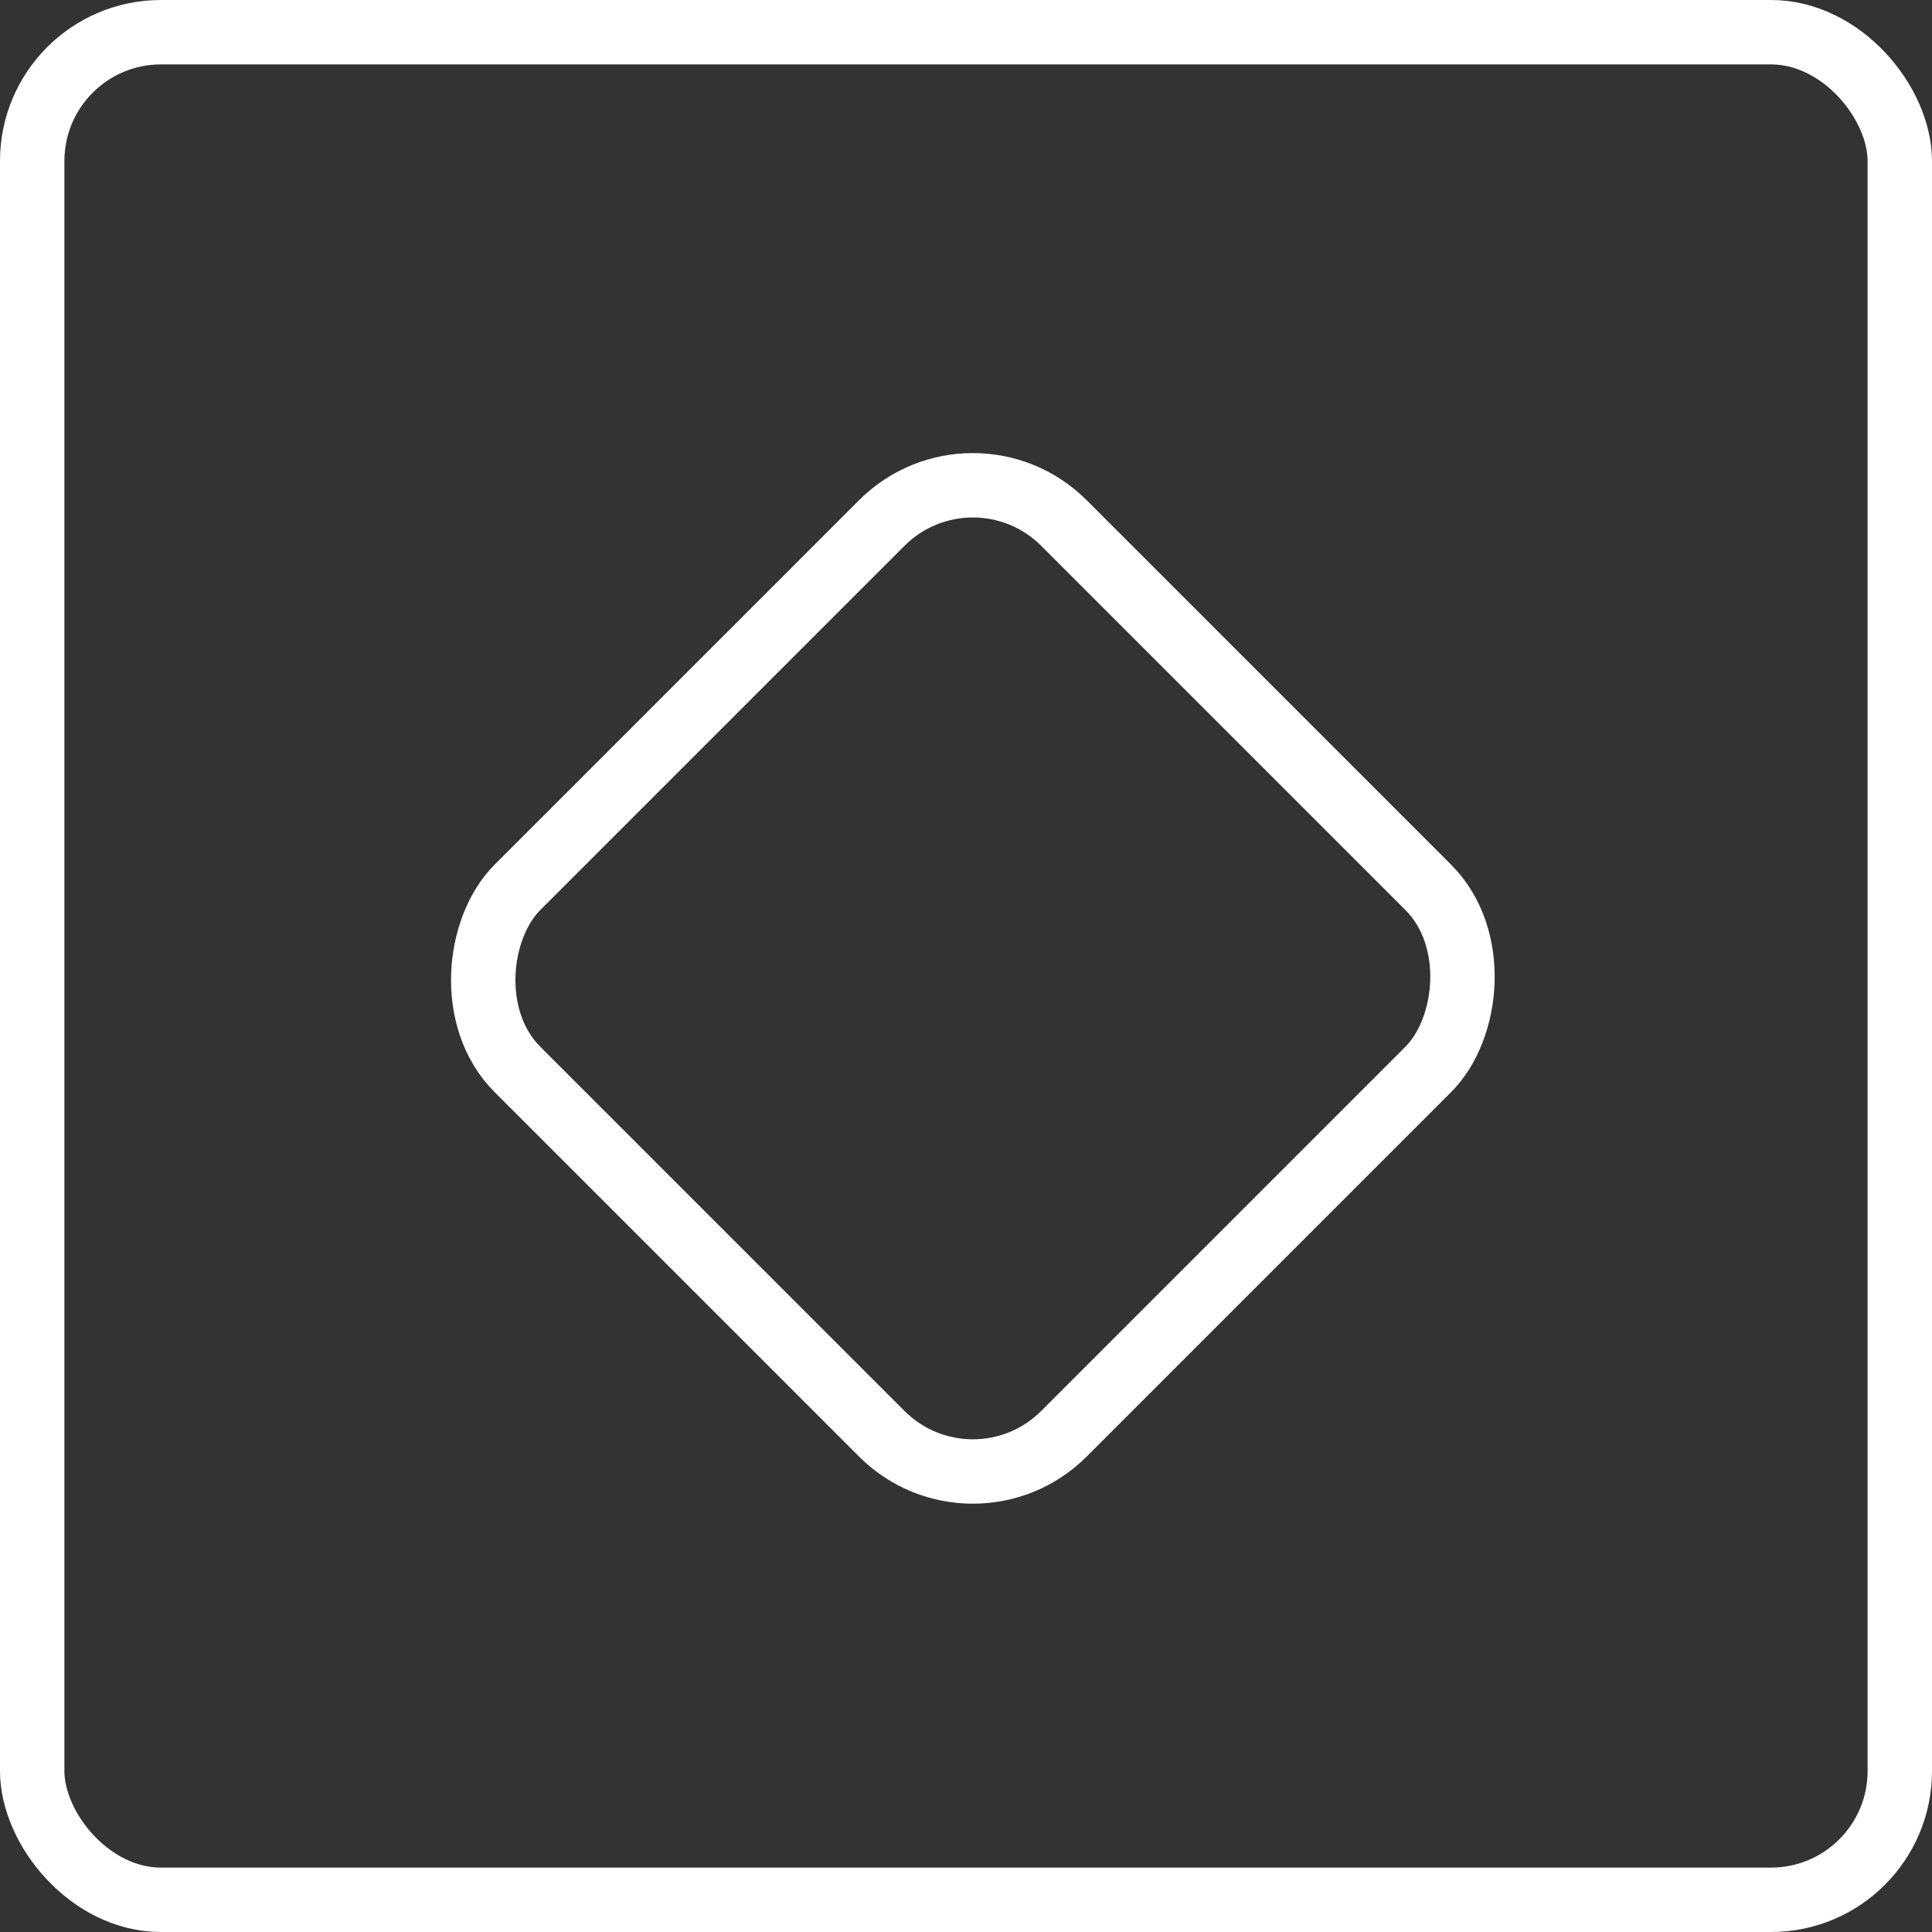
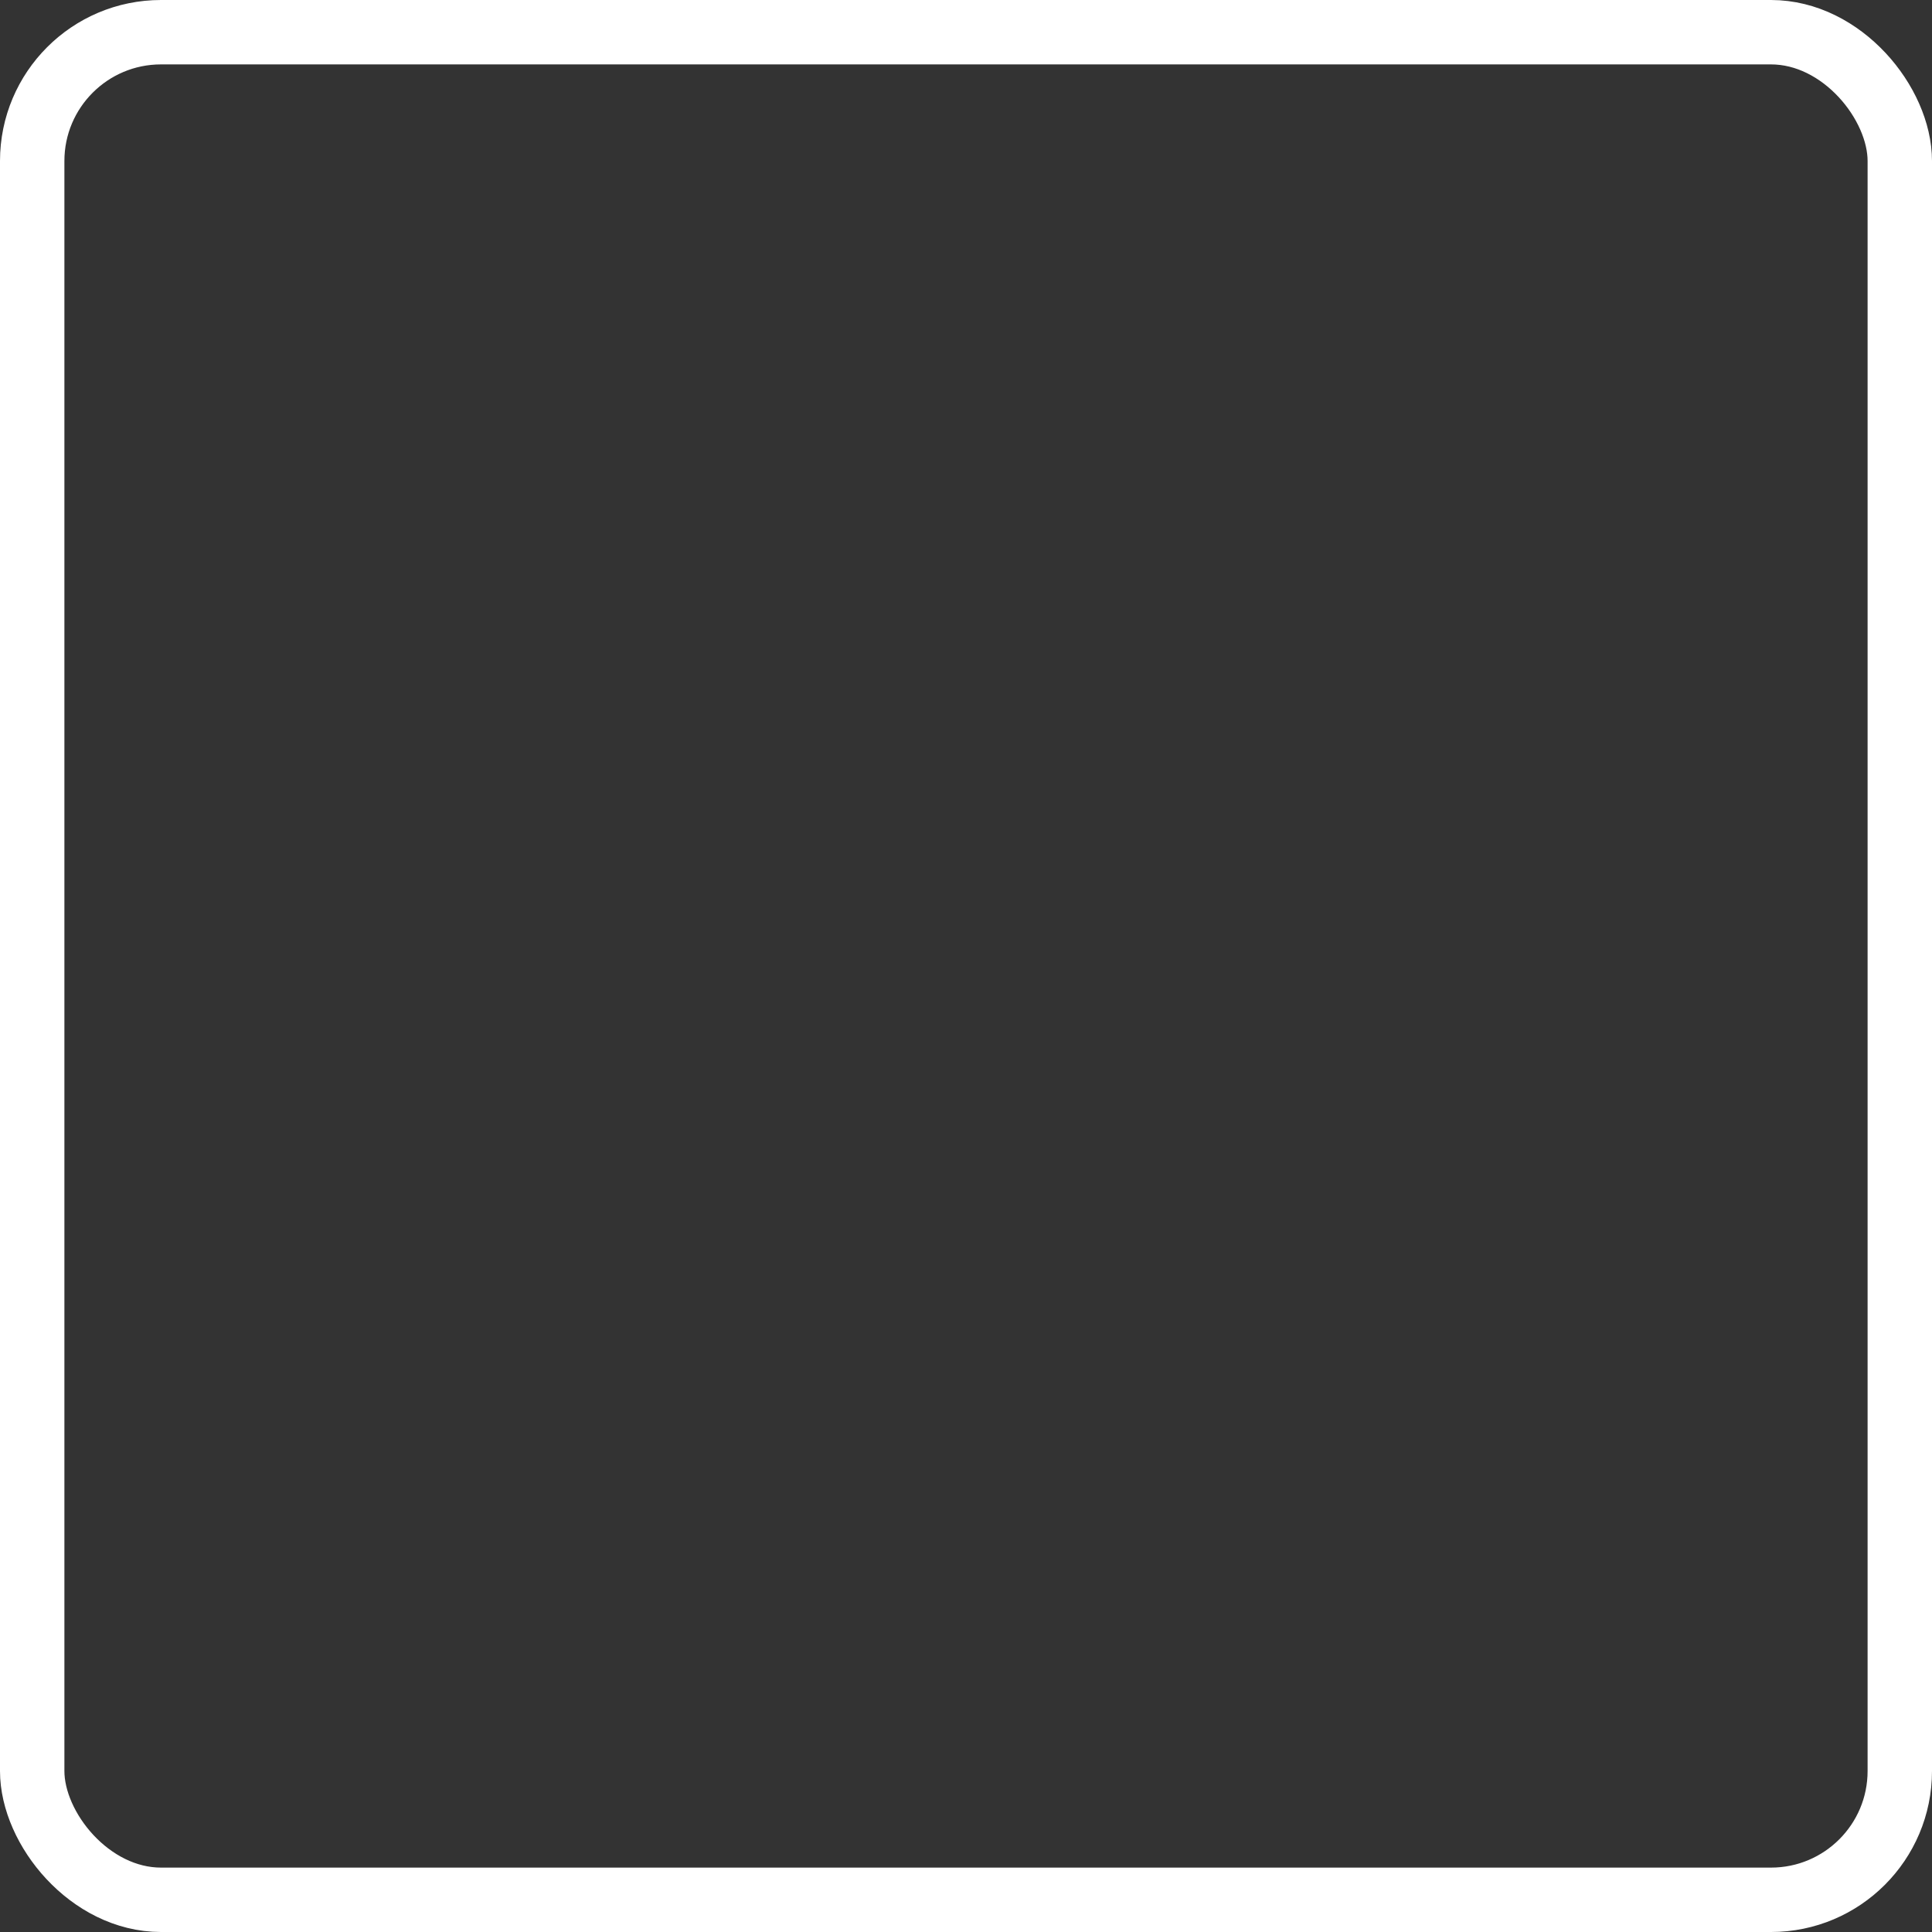
<svg xmlns="http://www.w3.org/2000/svg" width="60" height="60" viewBox="0 0 60 60" fill="none">
  <rect x="0" y="0" width="60" height="60" fill="#333333" stroke="none" />
  <rect x="1" y="1" width="58" height="58" rx="4" stroke="white" stroke-width="2" />
-   <rect x="30.213" y="13.414" width="24" height="24" rx="4" transform="rotate(45 30.213 13.414)" stroke="white" stroke-width="2" />
</svg>